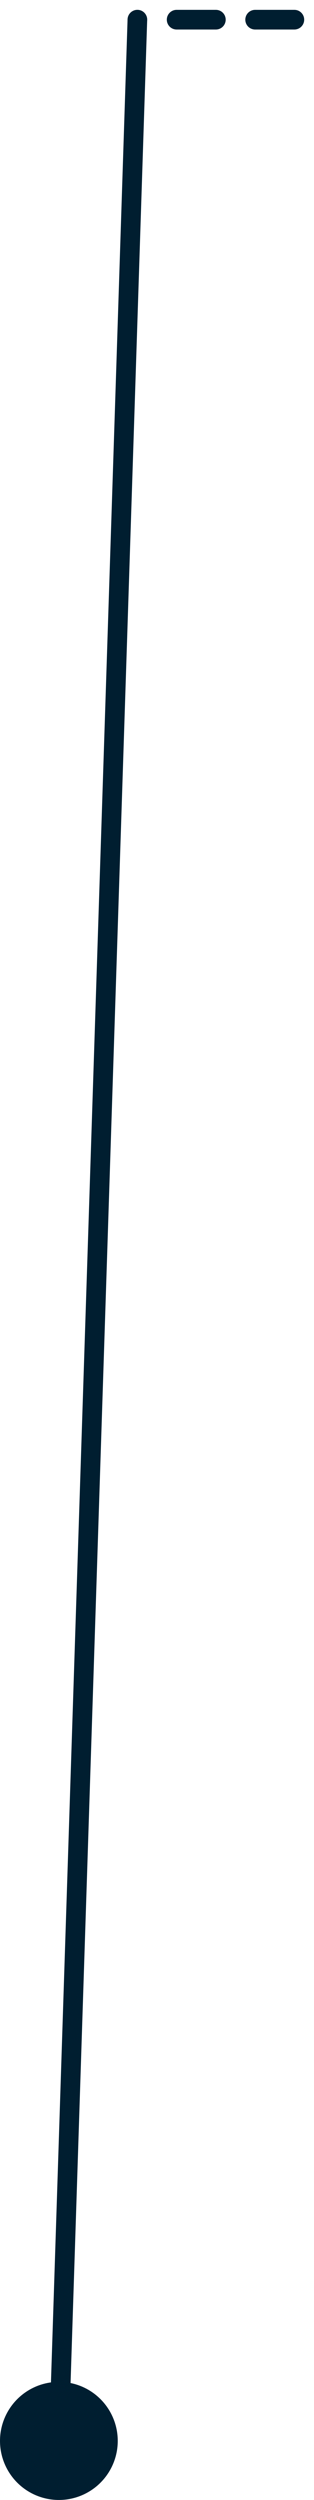
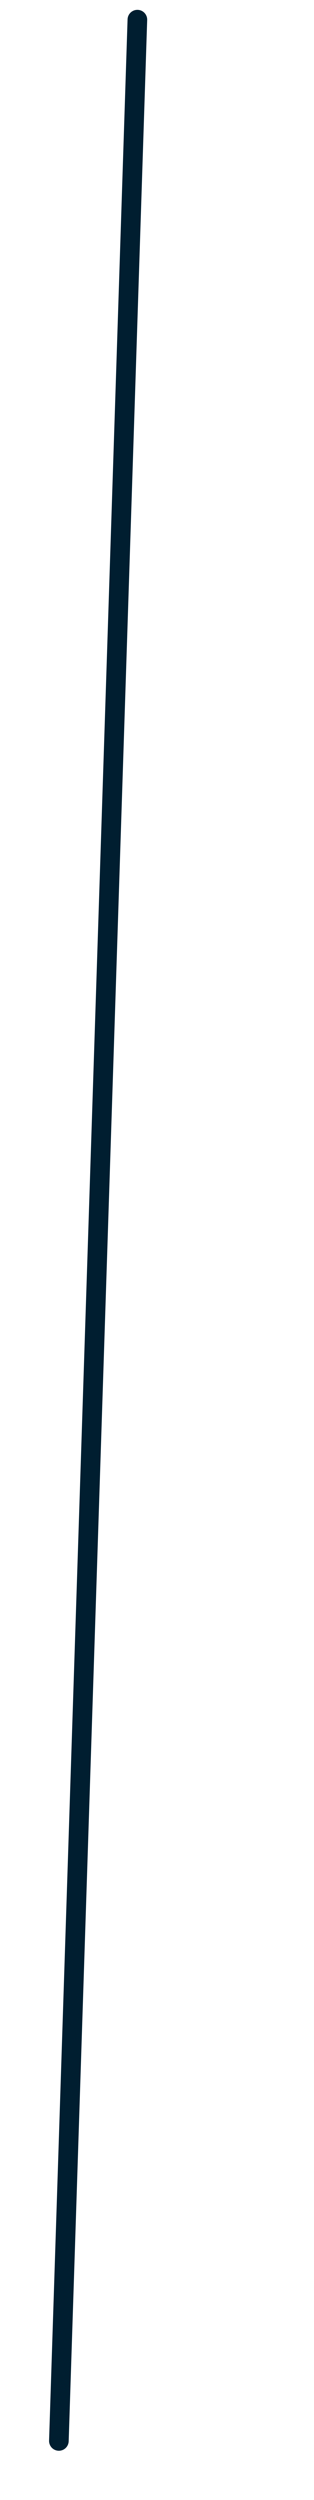
<svg xmlns="http://www.w3.org/2000/svg" width="16" height="127" viewBox="0 0 16 127" fill="none">
-   <path d="M15 1H7" stroke="#001E30" stroke-linecap="round" stroke-dasharray="2 2" />
  <path d="M3 124L7 1" stroke="#001E30" stroke-linecap="round" />
-   <circle cx="3" cy="3" r="3" transform="matrix(-1 0 0 1 6 121)" fill="#001E30" />
</svg>